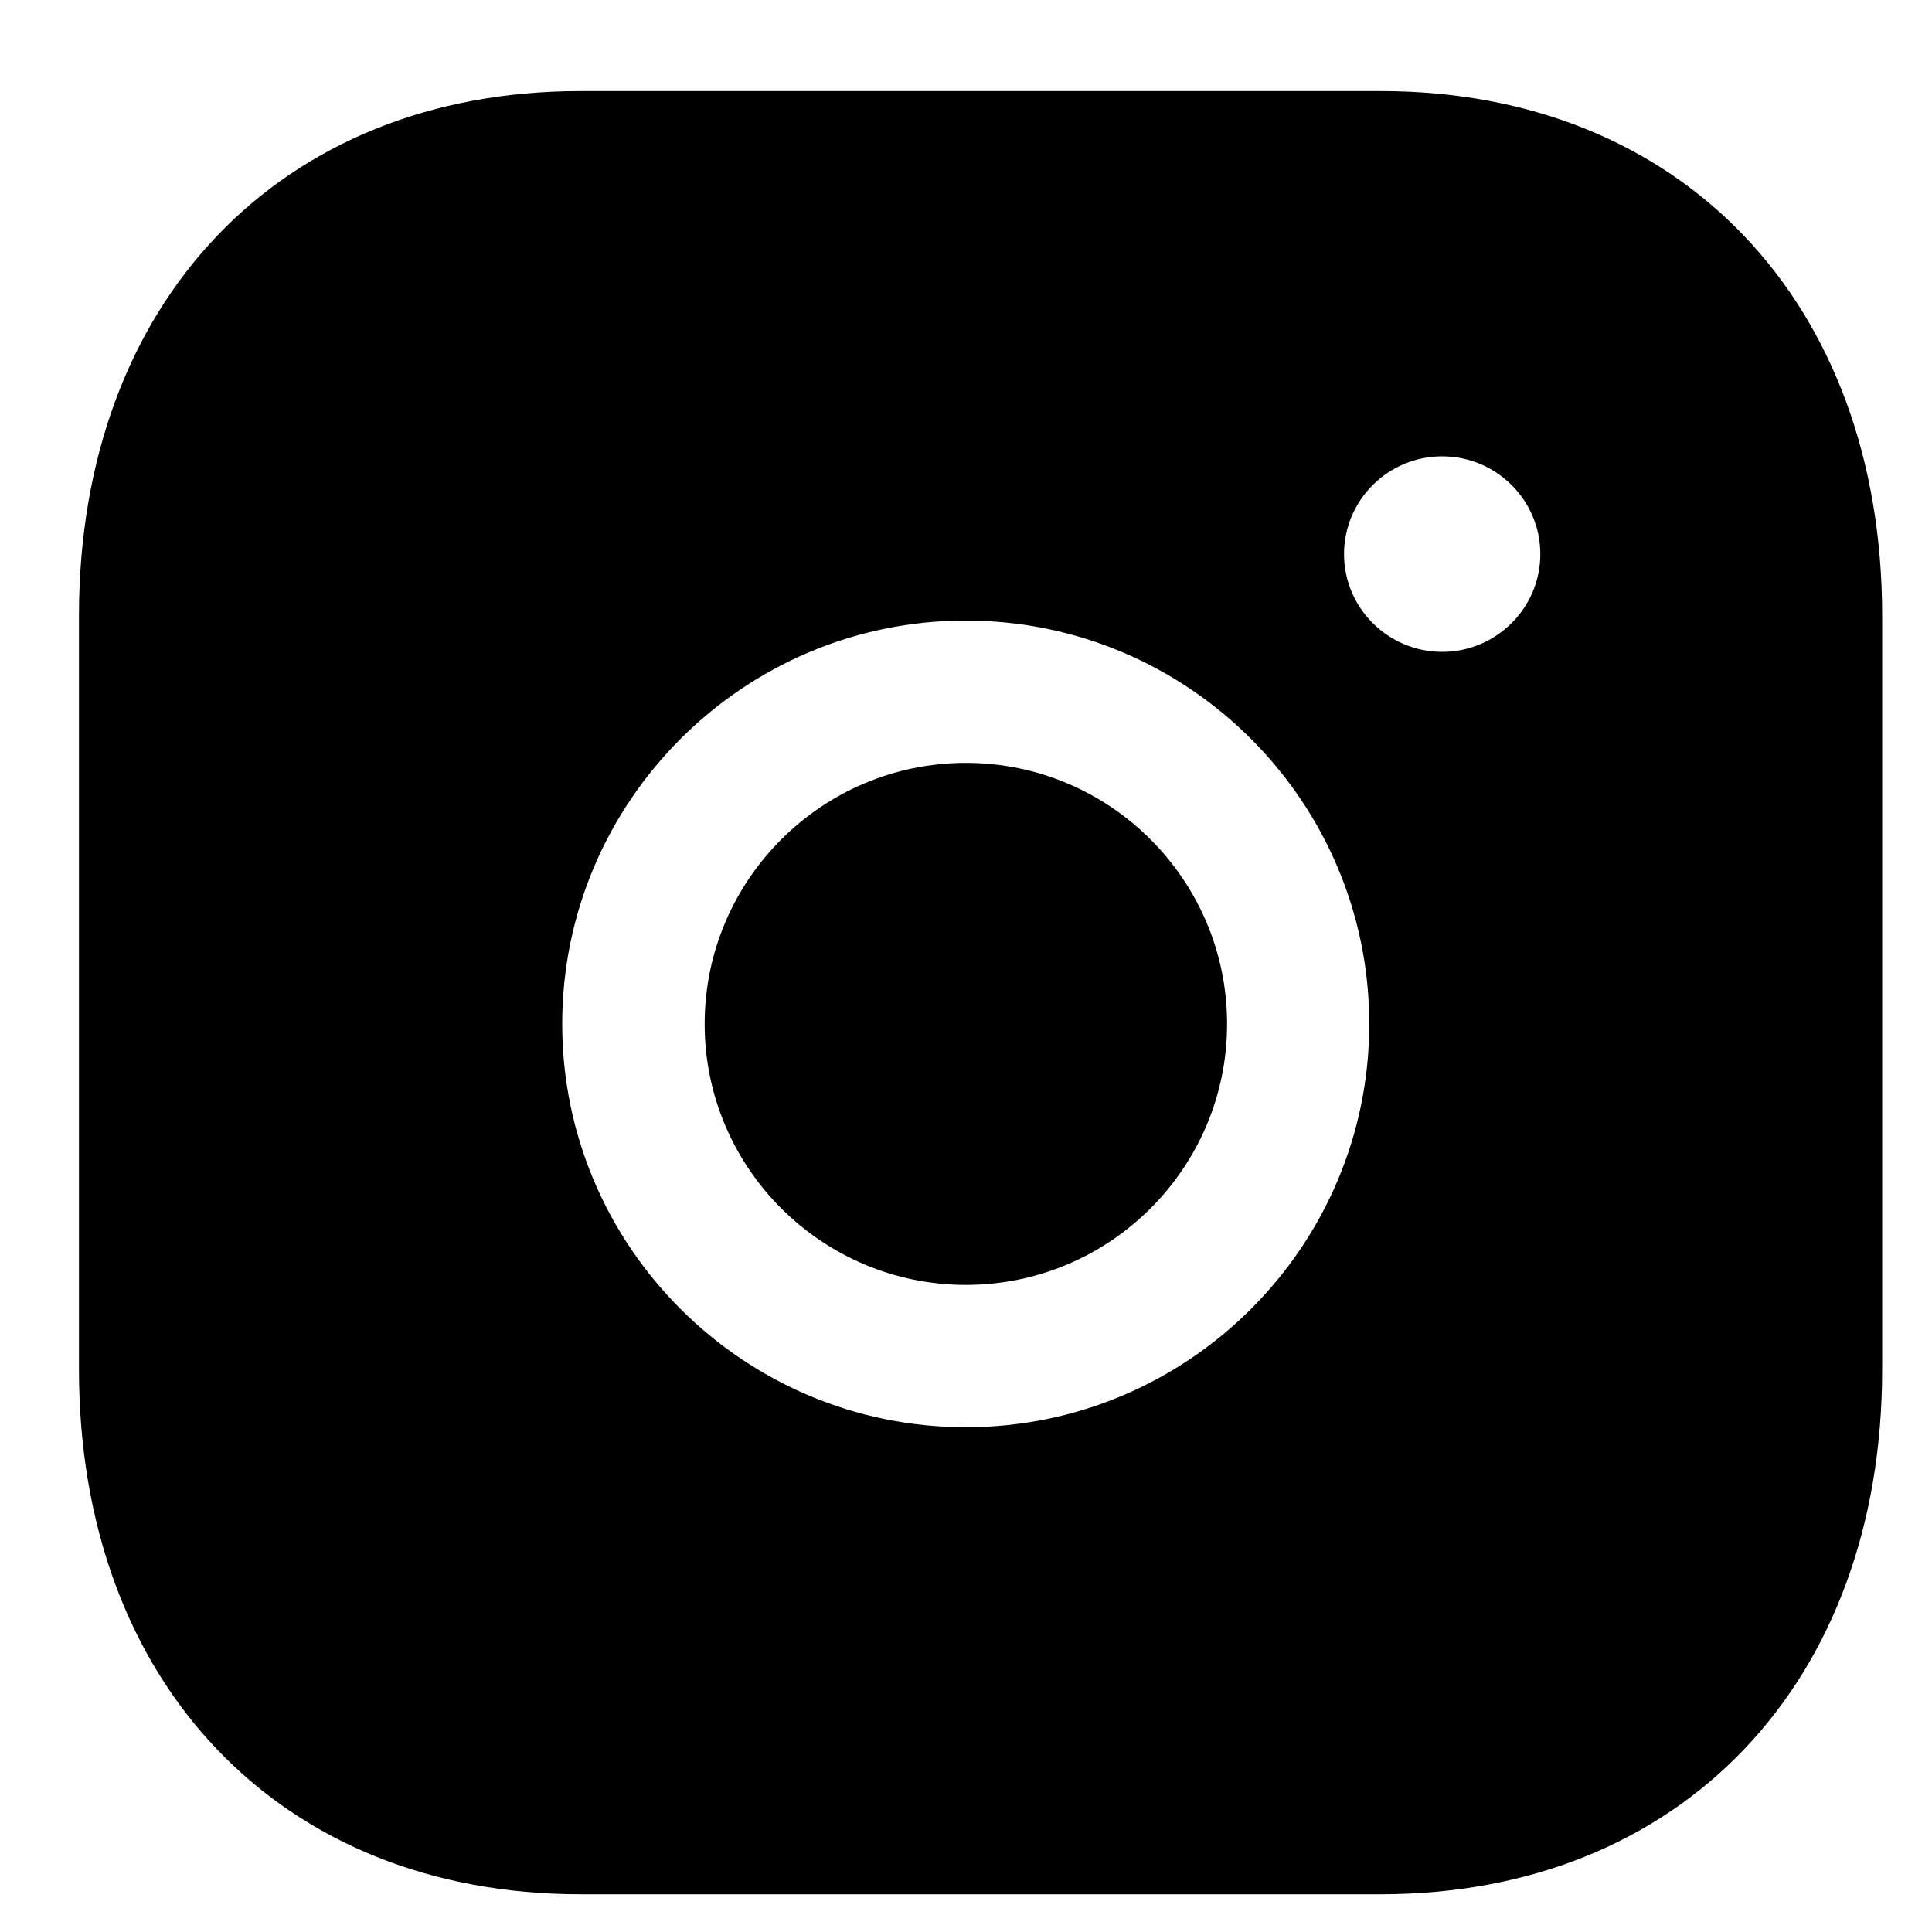
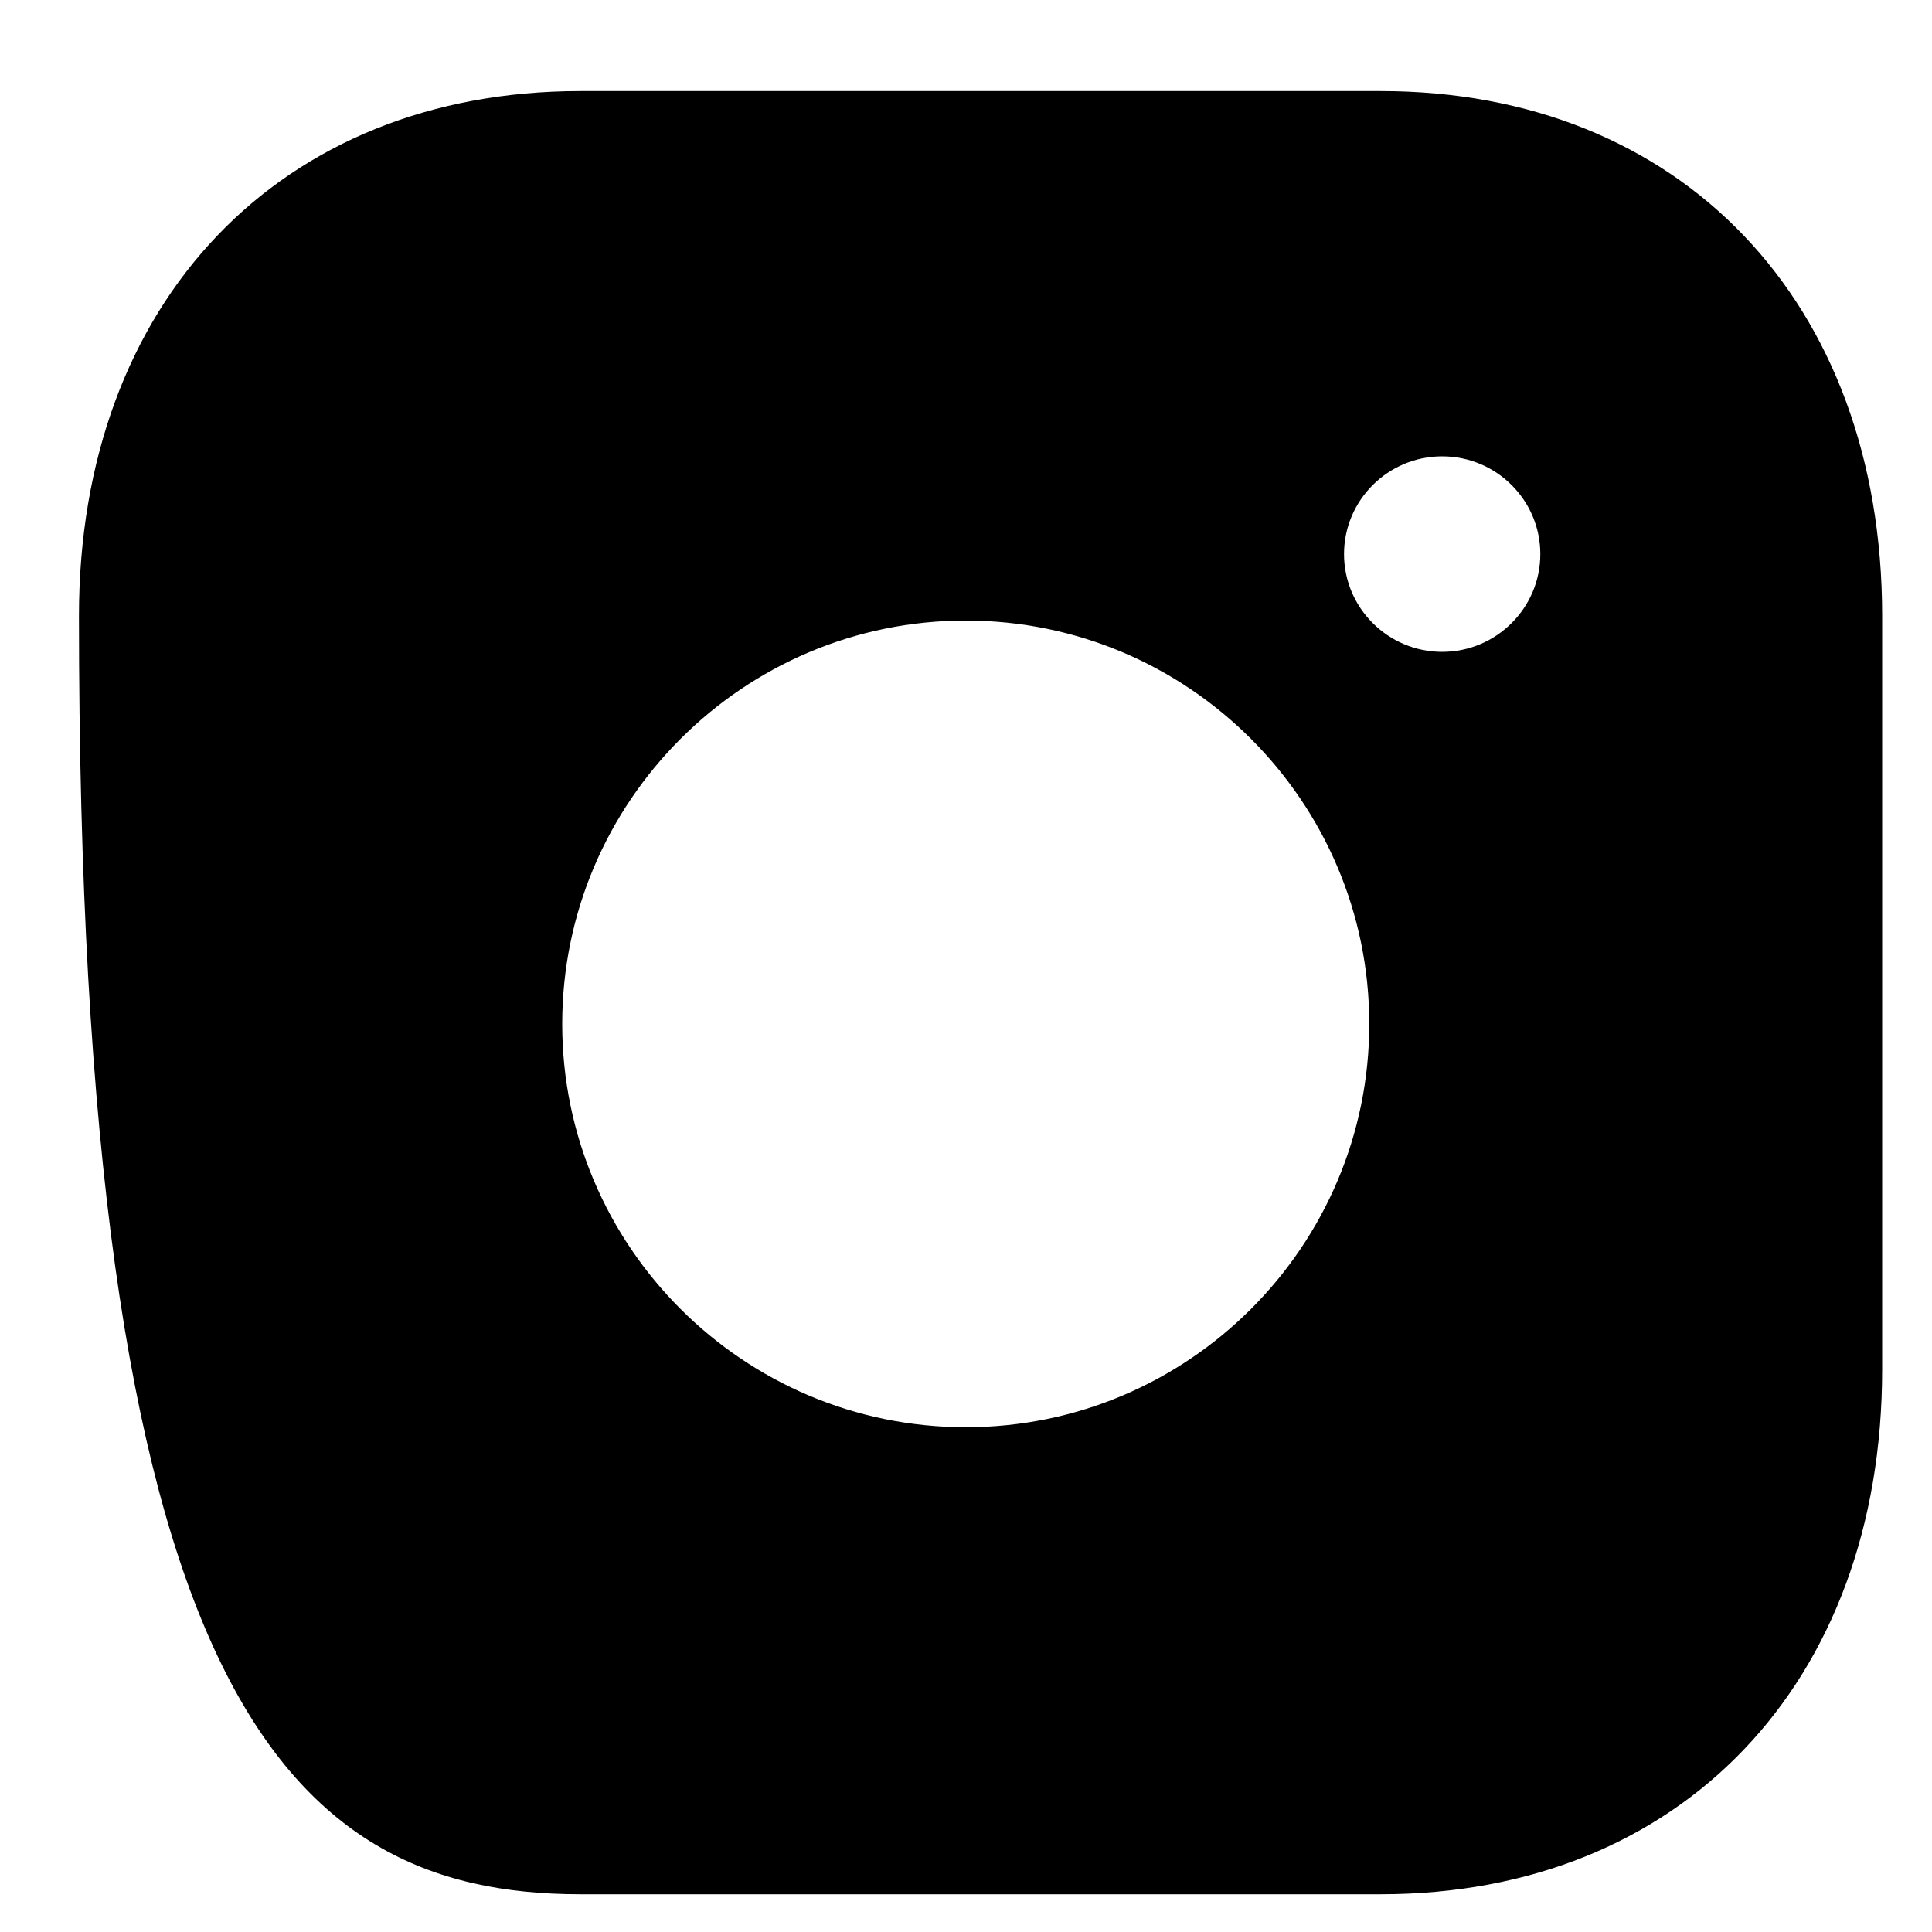
<svg xmlns="http://www.w3.org/2000/svg" width="15" height="15" viewBox="0 0 15 15" fill="none">
-   <path fill-rule="evenodd" clip-rule="evenodd" d="M7.499 5.923C6.381 5.923 5.471 6.832 5.471 7.95C5.471 9.067 6.381 9.976 7.499 9.976C8.618 9.976 9.527 9.067 9.527 7.95C9.527 6.832 8.618 5.923 7.499 5.923Z" fill="black" />
-   <path fill-rule="evenodd" clip-rule="evenodd" d="M11.197 5.061C10.777 5.061 10.435 4.72 10.435 4.302C10.435 3.883 10.777 3.543 11.197 3.543C11.617 3.543 11.959 3.883 11.959 4.302C11.959 4.72 11.617 5.061 11.197 5.061ZM7.498 11.081C5.771 11.081 4.365 9.677 4.365 7.95C4.365 6.223 5.771 4.818 7.498 4.818C9.226 4.818 10.631 6.223 10.631 7.95C10.631 9.677 9.226 11.081 7.498 11.081ZM10.72 0.707H4.505C2.178 0.707 0.613 2.344 0.613 4.781V10.632C0.613 13.069 2.178 14.707 4.505 14.707H10.72C13.048 14.707 14.613 13.069 14.613 10.632V4.781C14.613 2.344 13.049 0.707 10.72 0.707Z" fill="black" />
+   <path fill-rule="evenodd" clip-rule="evenodd" d="M11.197 5.061C10.777 5.061 10.435 4.72 10.435 4.302C10.435 3.883 10.777 3.543 11.197 3.543C11.617 3.543 11.959 3.883 11.959 4.302C11.959 4.72 11.617 5.061 11.197 5.061ZM7.498 11.081C5.771 11.081 4.365 9.677 4.365 7.95C4.365 6.223 5.771 4.818 7.498 4.818C9.226 4.818 10.631 6.223 10.631 7.95C10.631 9.677 9.226 11.081 7.498 11.081ZM10.72 0.707H4.505C2.178 0.707 0.613 2.344 0.613 4.781C0.613 13.069 2.178 14.707 4.505 14.707H10.72C13.048 14.707 14.613 13.069 14.613 10.632V4.781C14.613 2.344 13.049 0.707 10.72 0.707Z" fill="black" />
</svg>